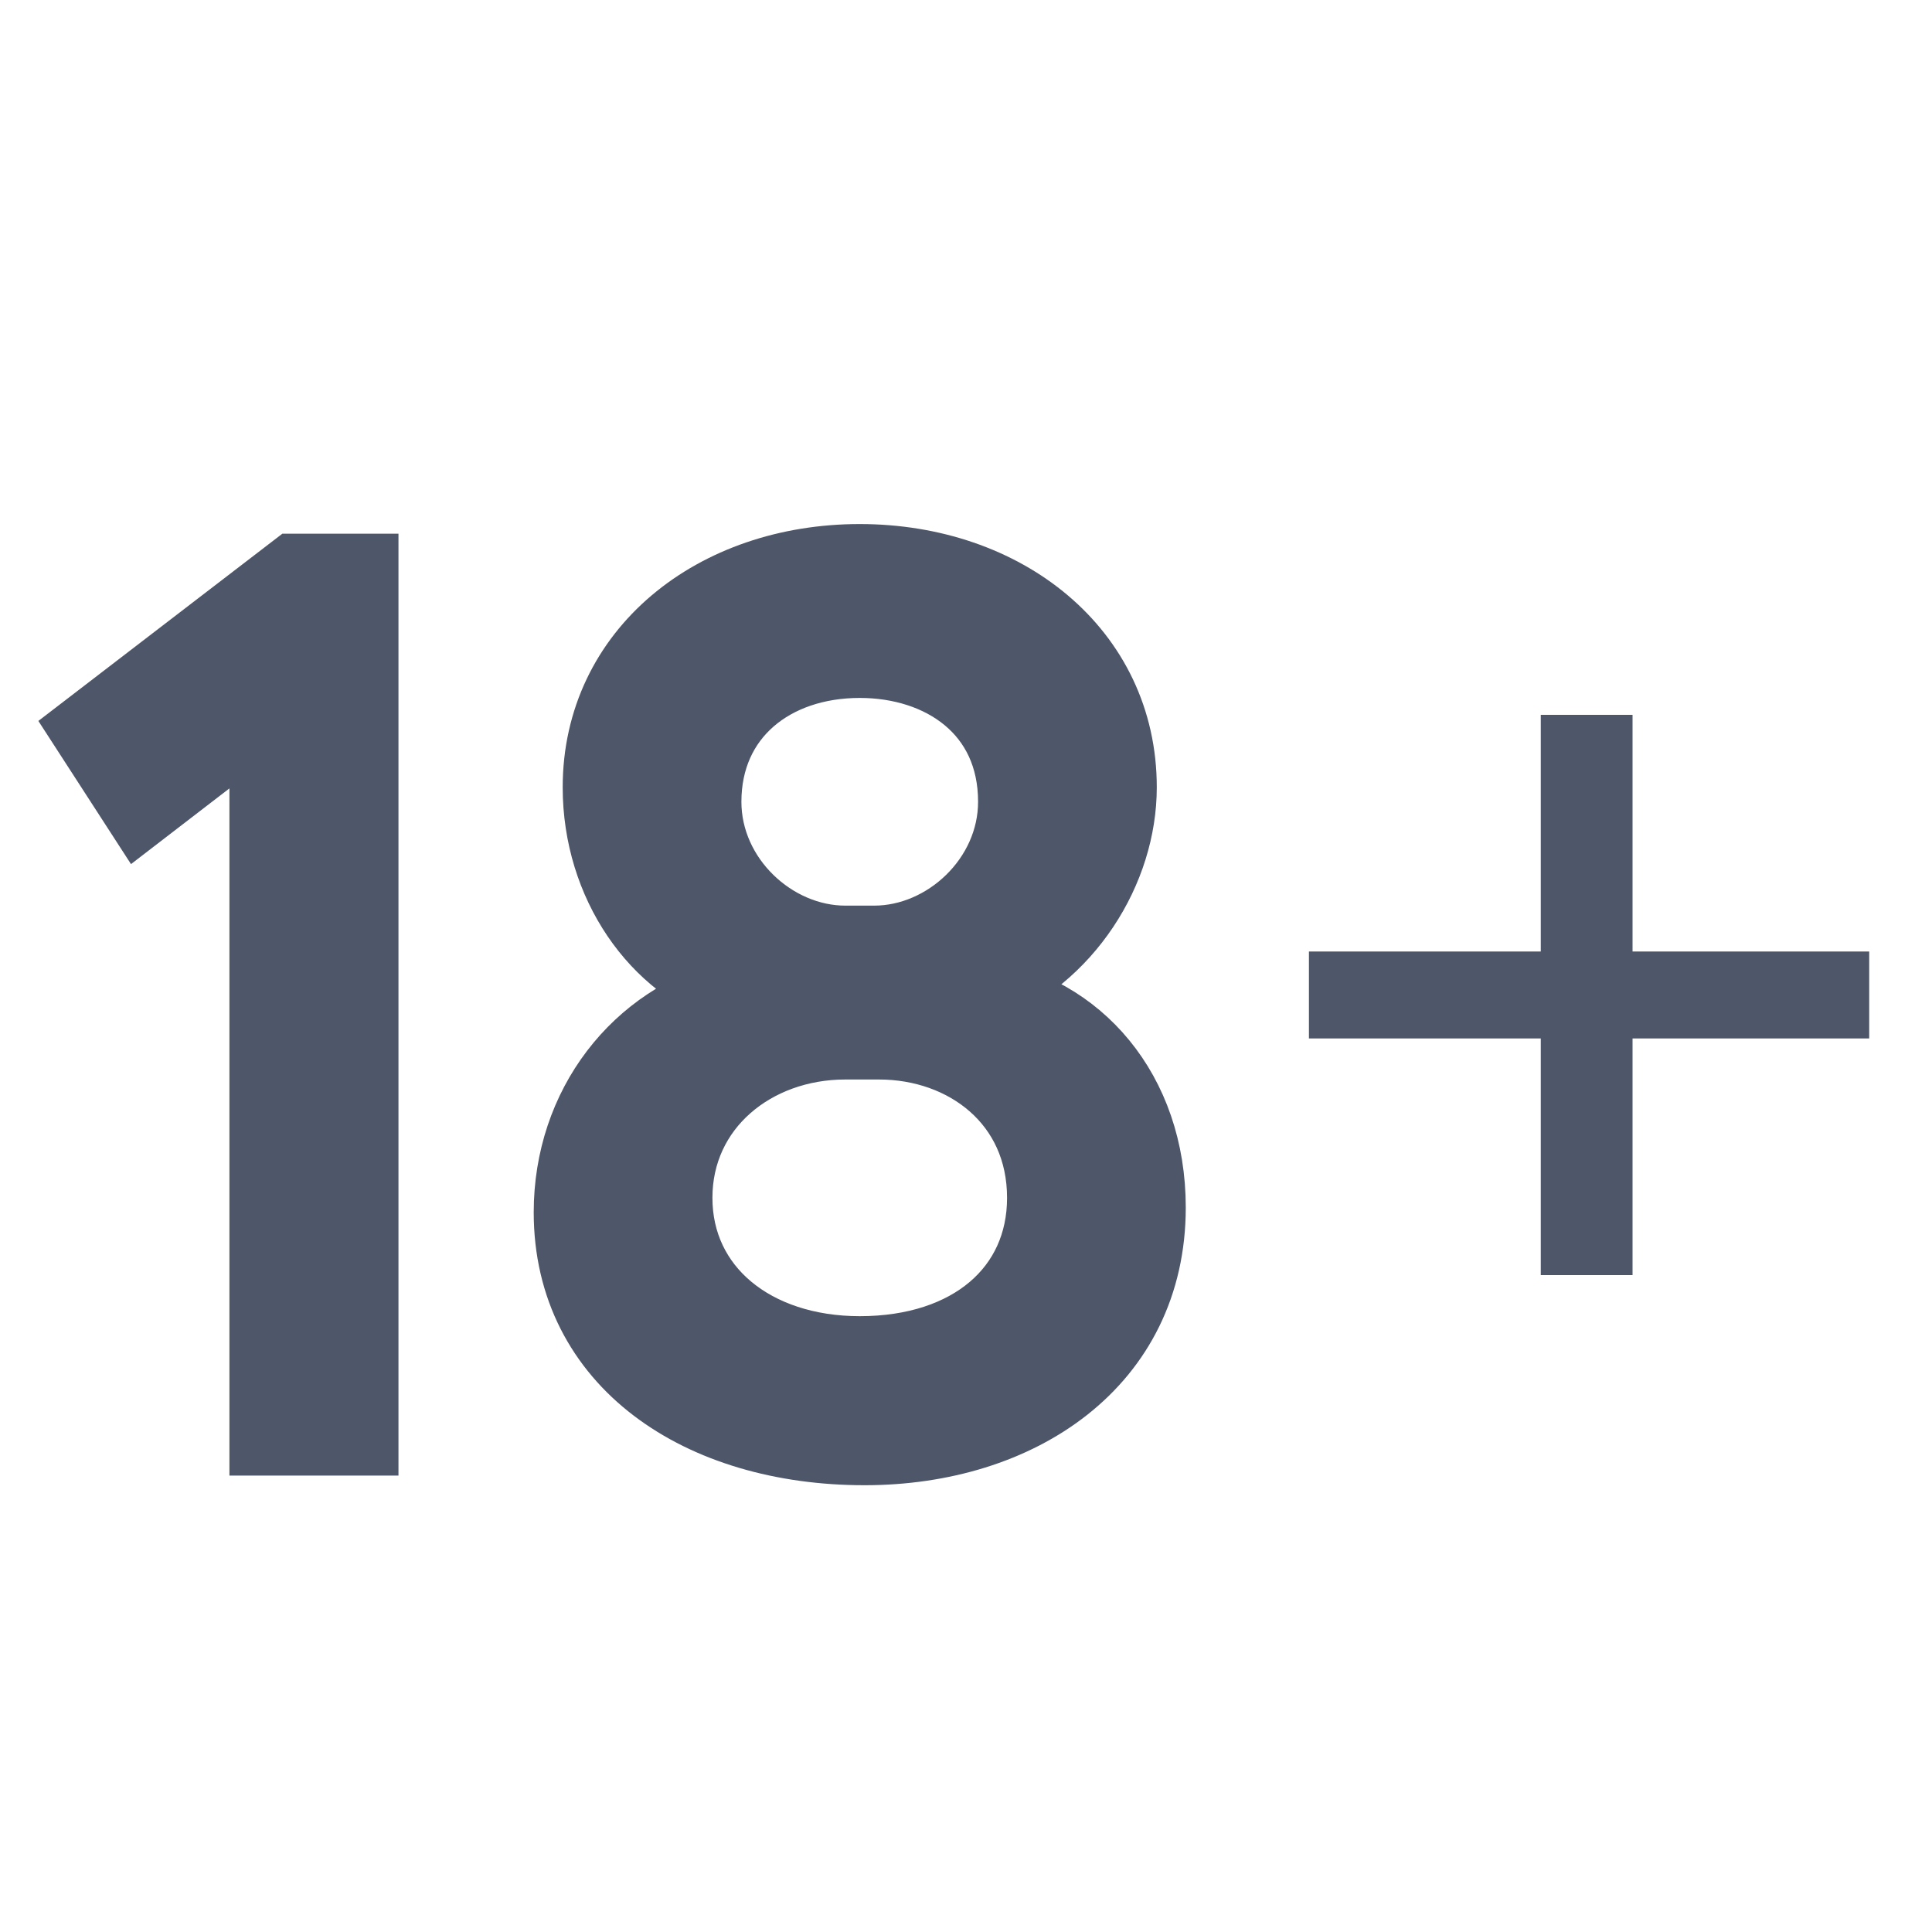
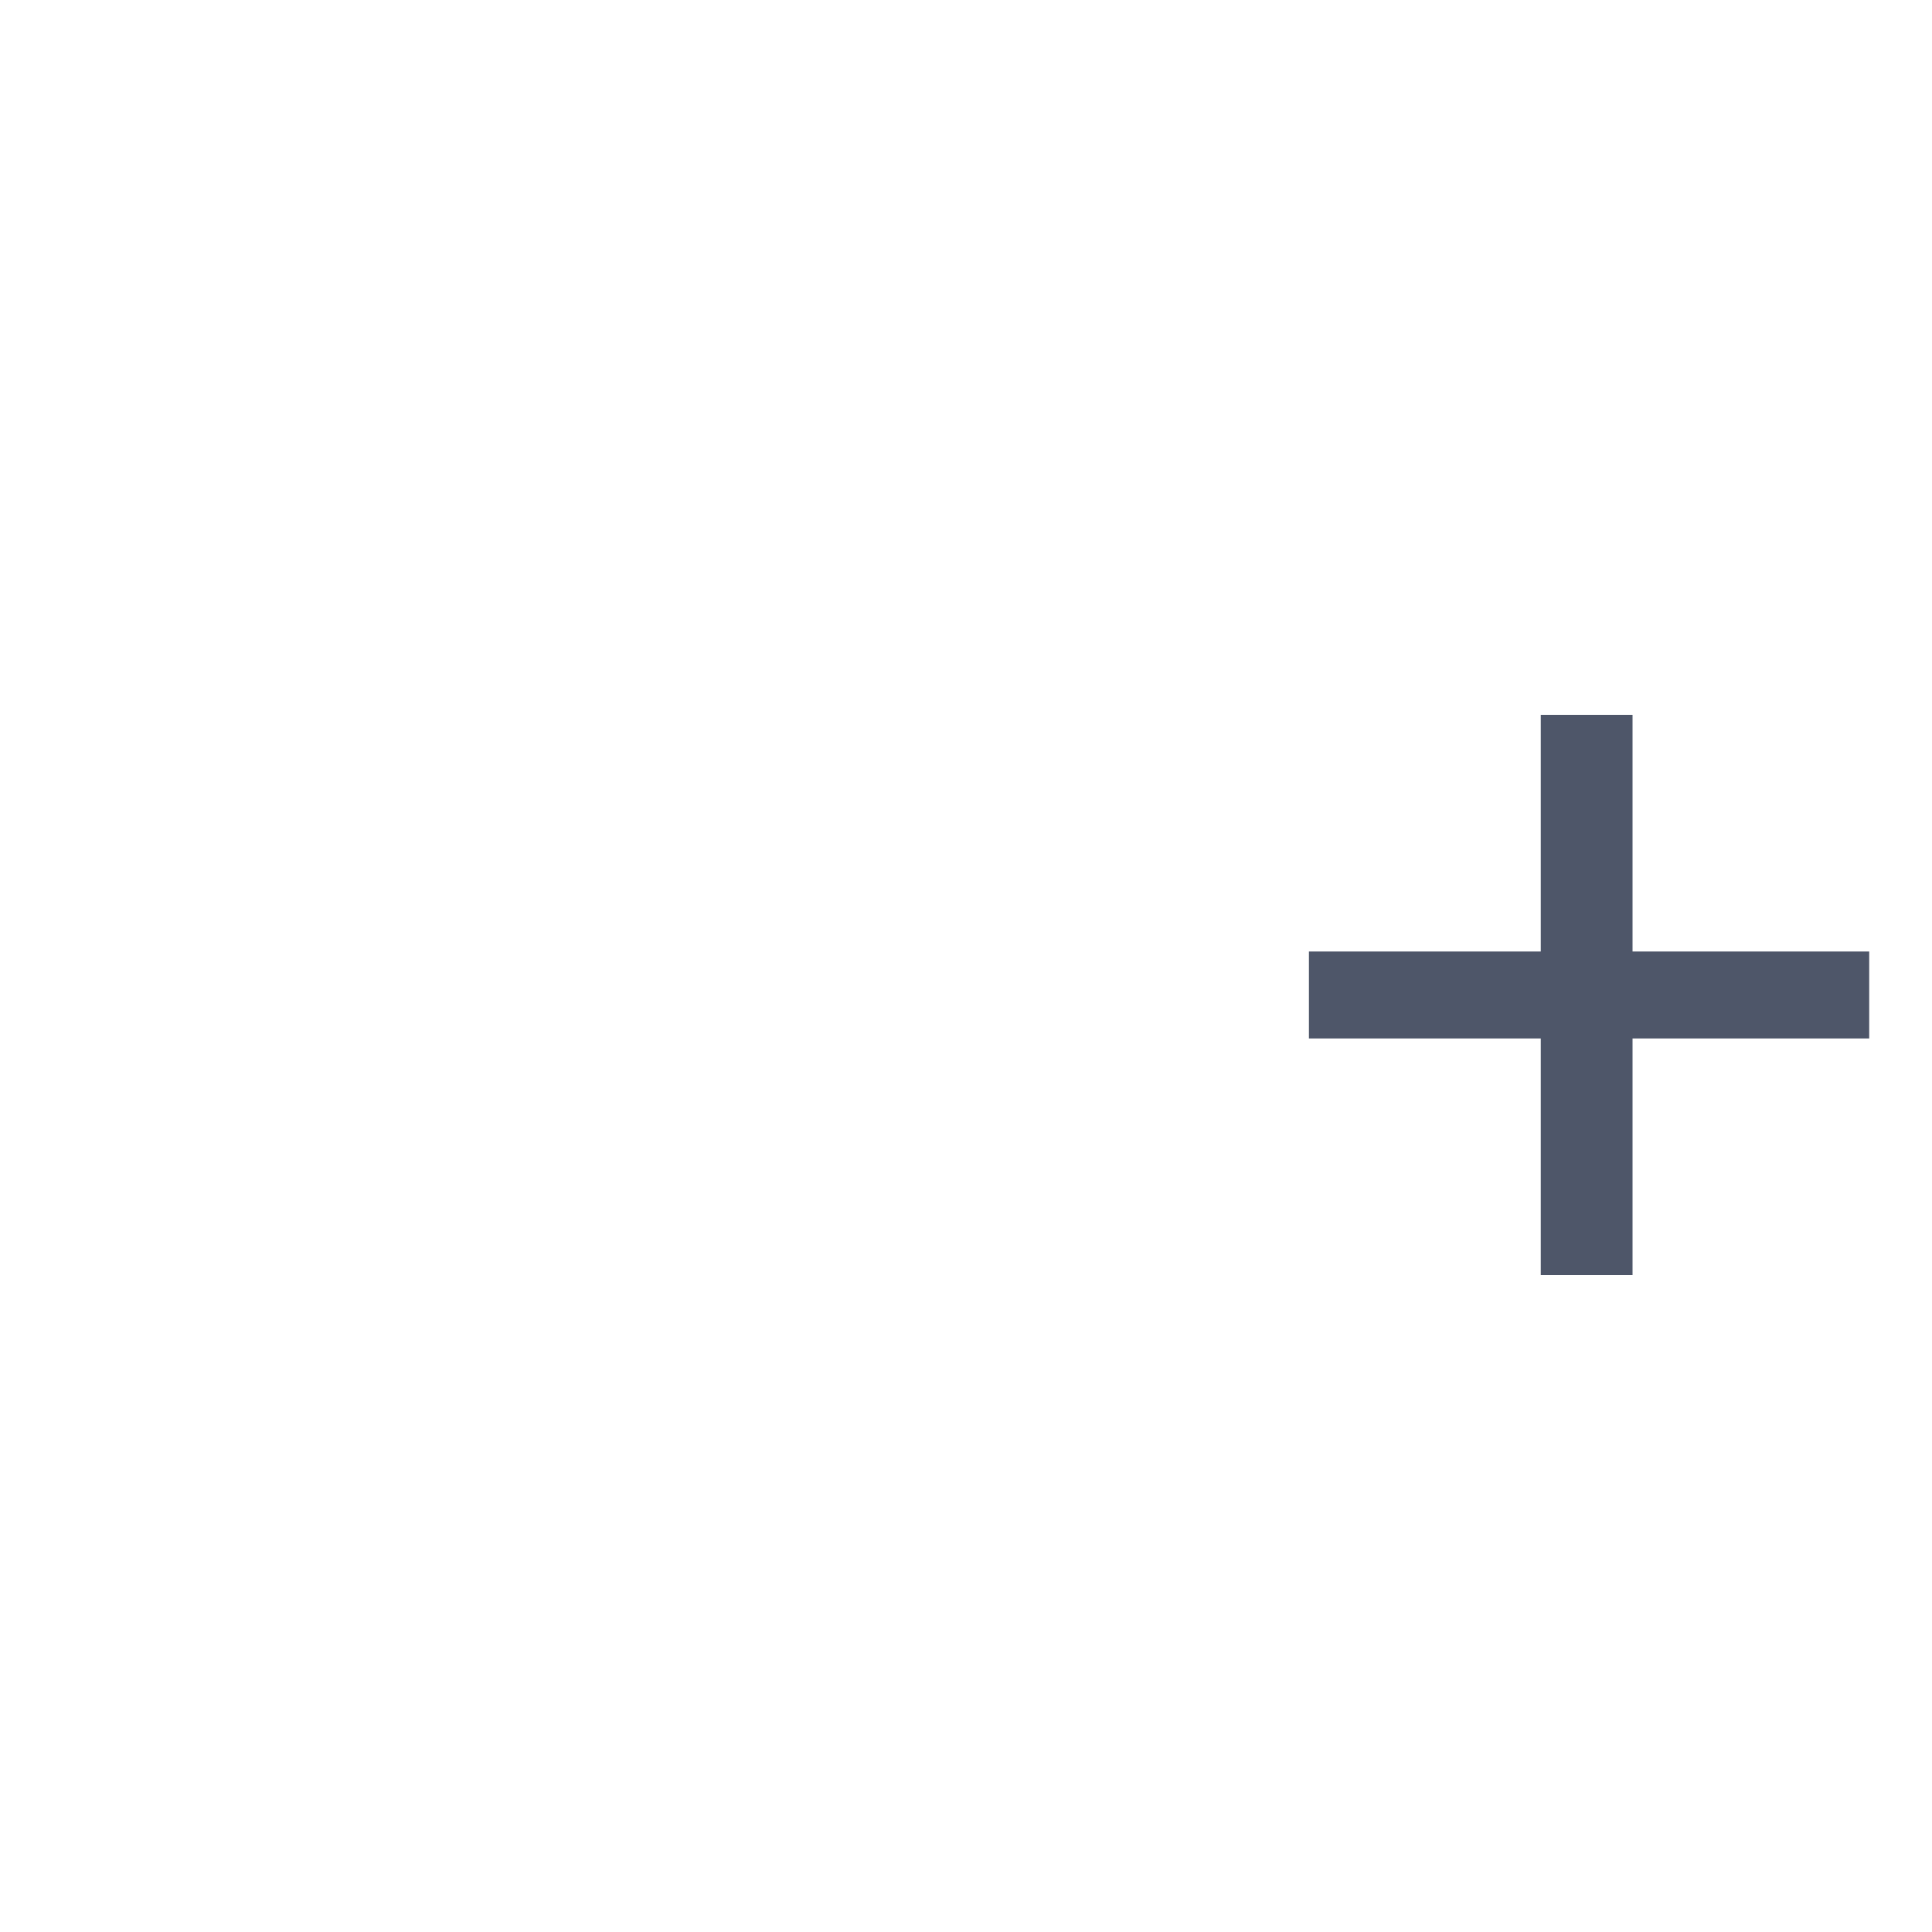
<svg xmlns="http://www.w3.org/2000/svg" id="Layer_1" viewBox="0 0 40 40">
  <style>.st0{stroke:#4e5669;stroke-width:1.5;stroke-miterlimit:10}.st0,.st1{fill:#4e5669}</style>
-   <path class="st0" d="M6.1 11.8h1.4v18h-2v-15l-2.6 2-1.1-1.7 4.3-3.3zm5.7 13.3c0-2.2 1.4-4 3.4-4.5v-.1c-1.6-.5-2.8-2.2-2.8-4.2 0-2.8 2.4-4.7 5.4-4.7s5.4 1.9 5.4 4.7c0 1.7-1.1 3.5-2.9 4.2v.1c2 .3 3.5 2 3.5 4.4 0 3.2-2.7 5-5.9 5-3.4 0-6.1-1.8-6.1-4.9zm5.7-3.5c-1.9 0-3.5 1.3-3.5 3.2 0 1.9 1.6 3.2 3.8 3.2 2.3 0 3.8-1.3 3.8-3.2 0-2-1.6-3.2-3.4-3.2h-.7zm.6-2.1c1.5 0 2.9-1.3 2.9-2.9 0-1.9-1.5-2.9-3.2-2.9-1.8 0-3.2 1.1-3.2 2.9 0 1.6 1.4 2.9 2.9 2.9h.6z" />
  <path class="st1" d="M27.1 19.7h4.8v-4.9h1.9v4.9h4.9v1.8h-4.9v4.9h-1.9v-4.9h-4.8v-1.8z" />
</svg>